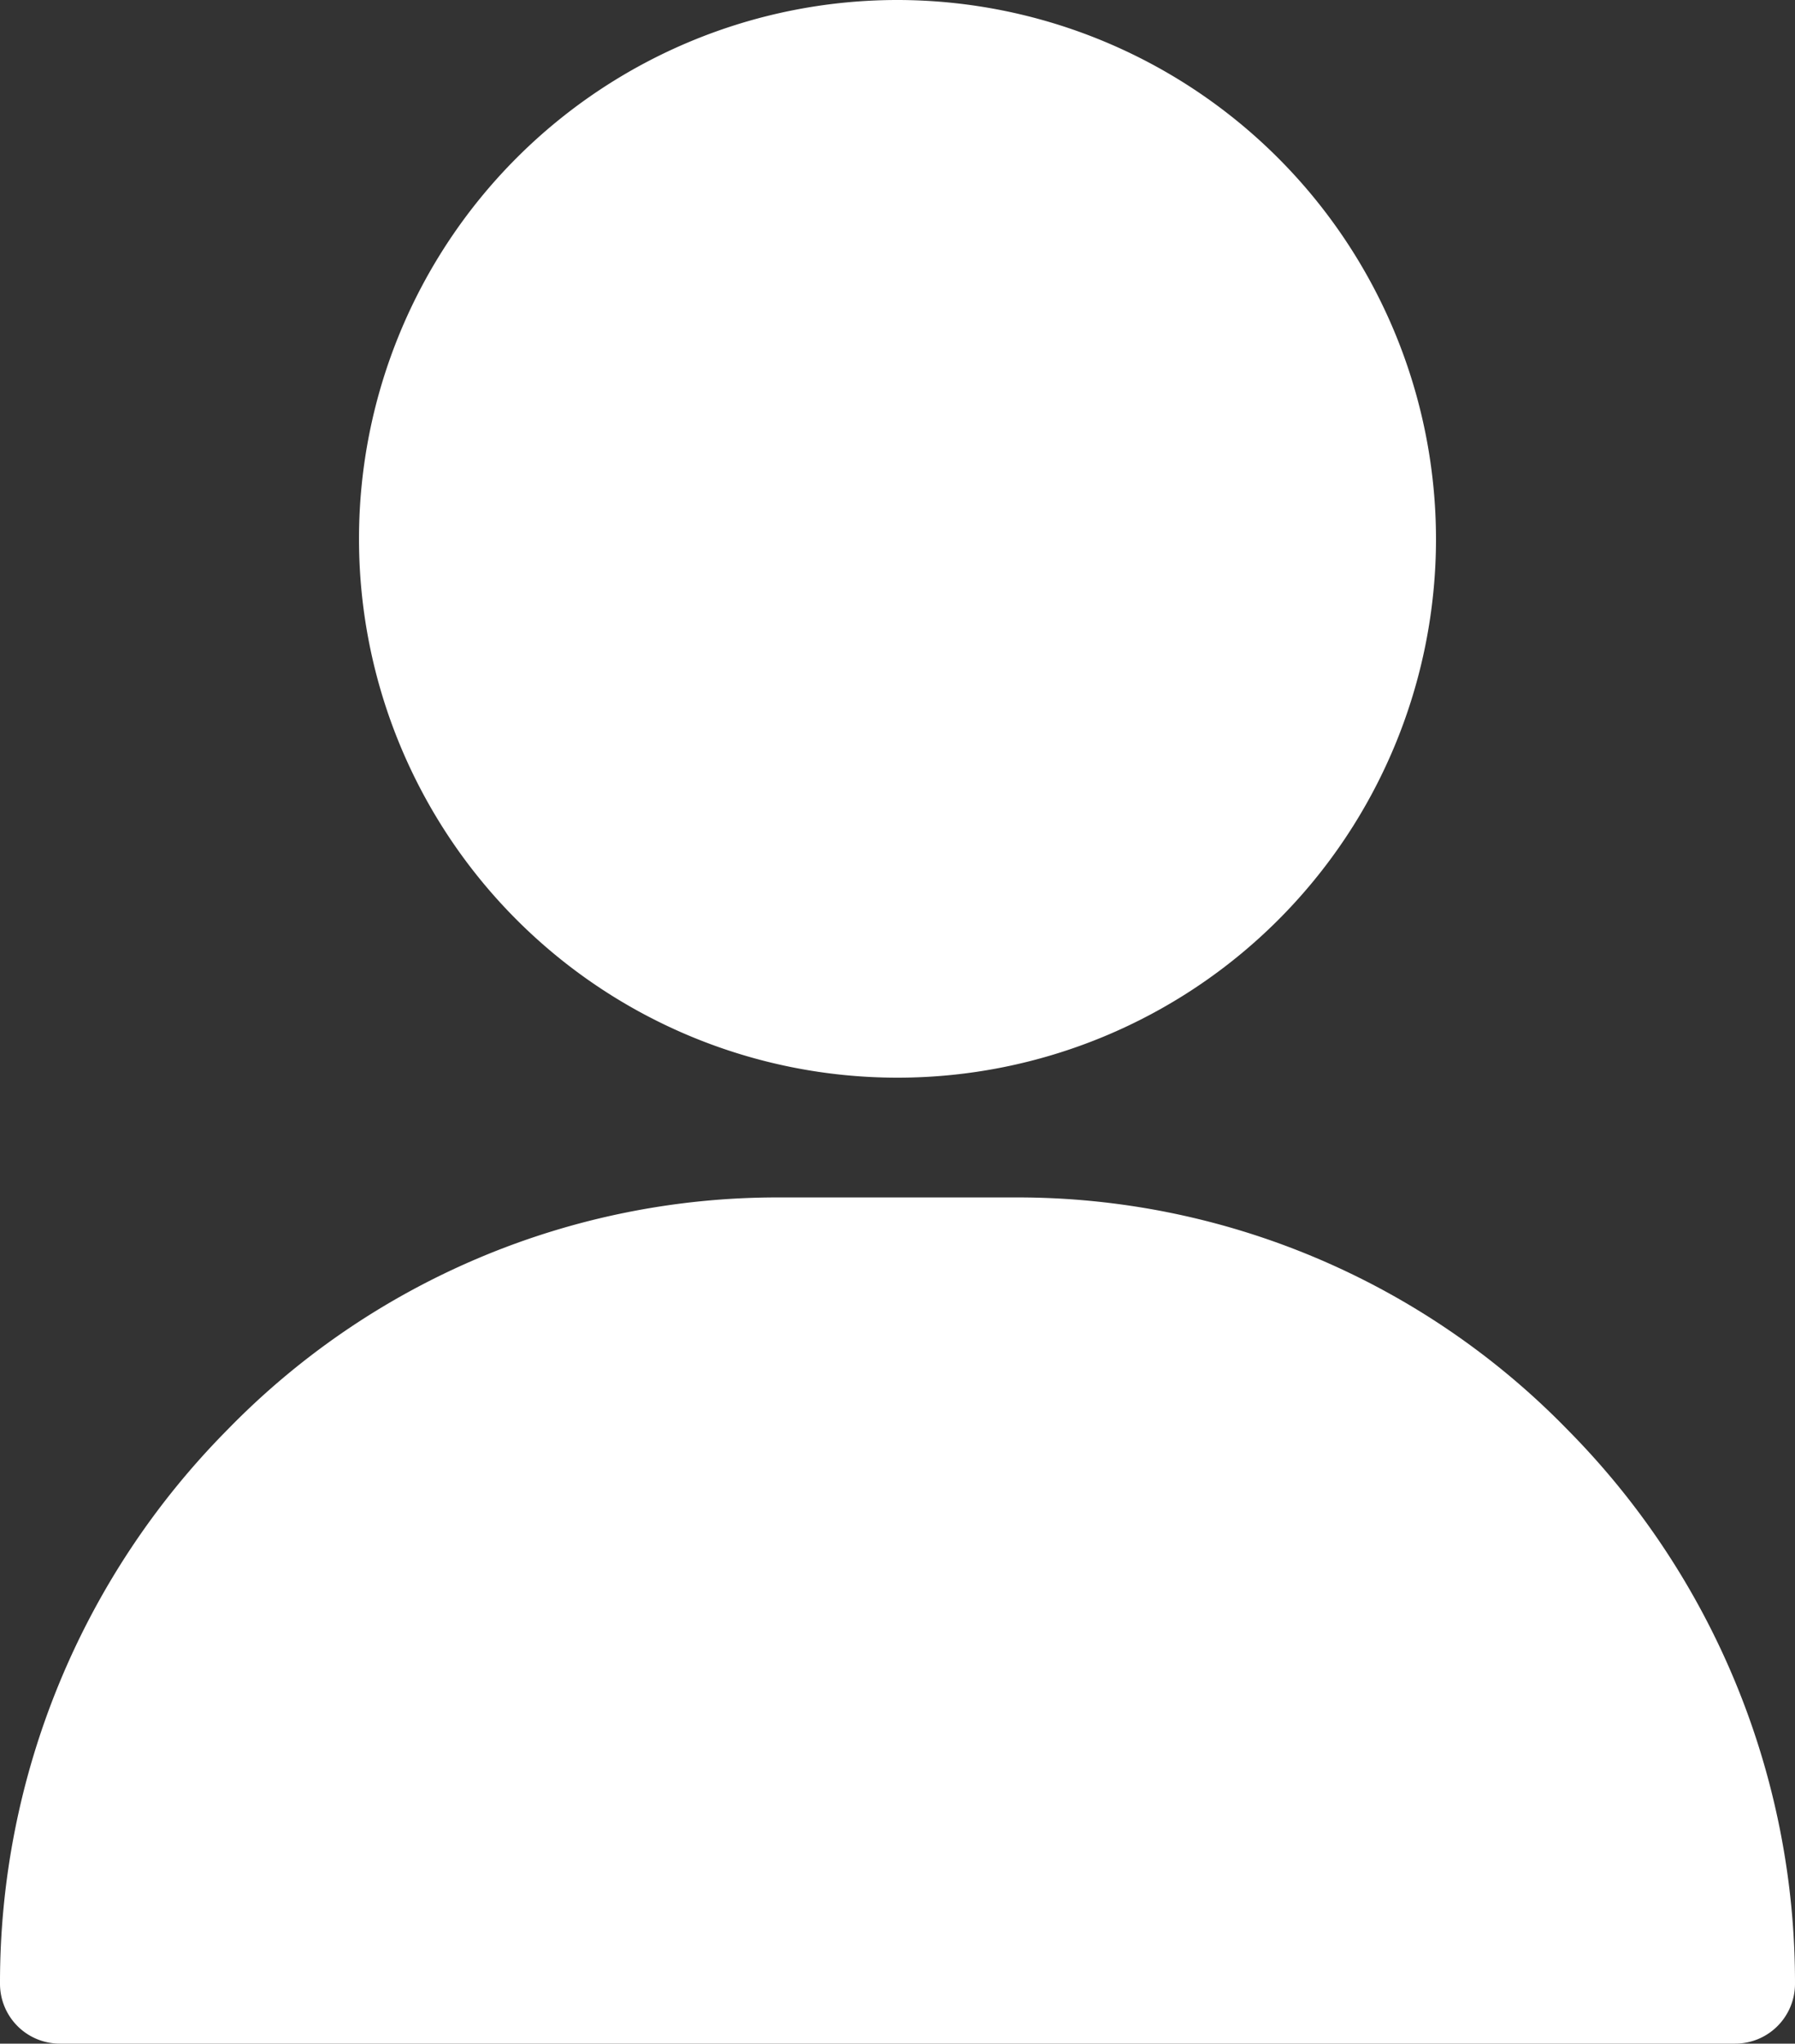
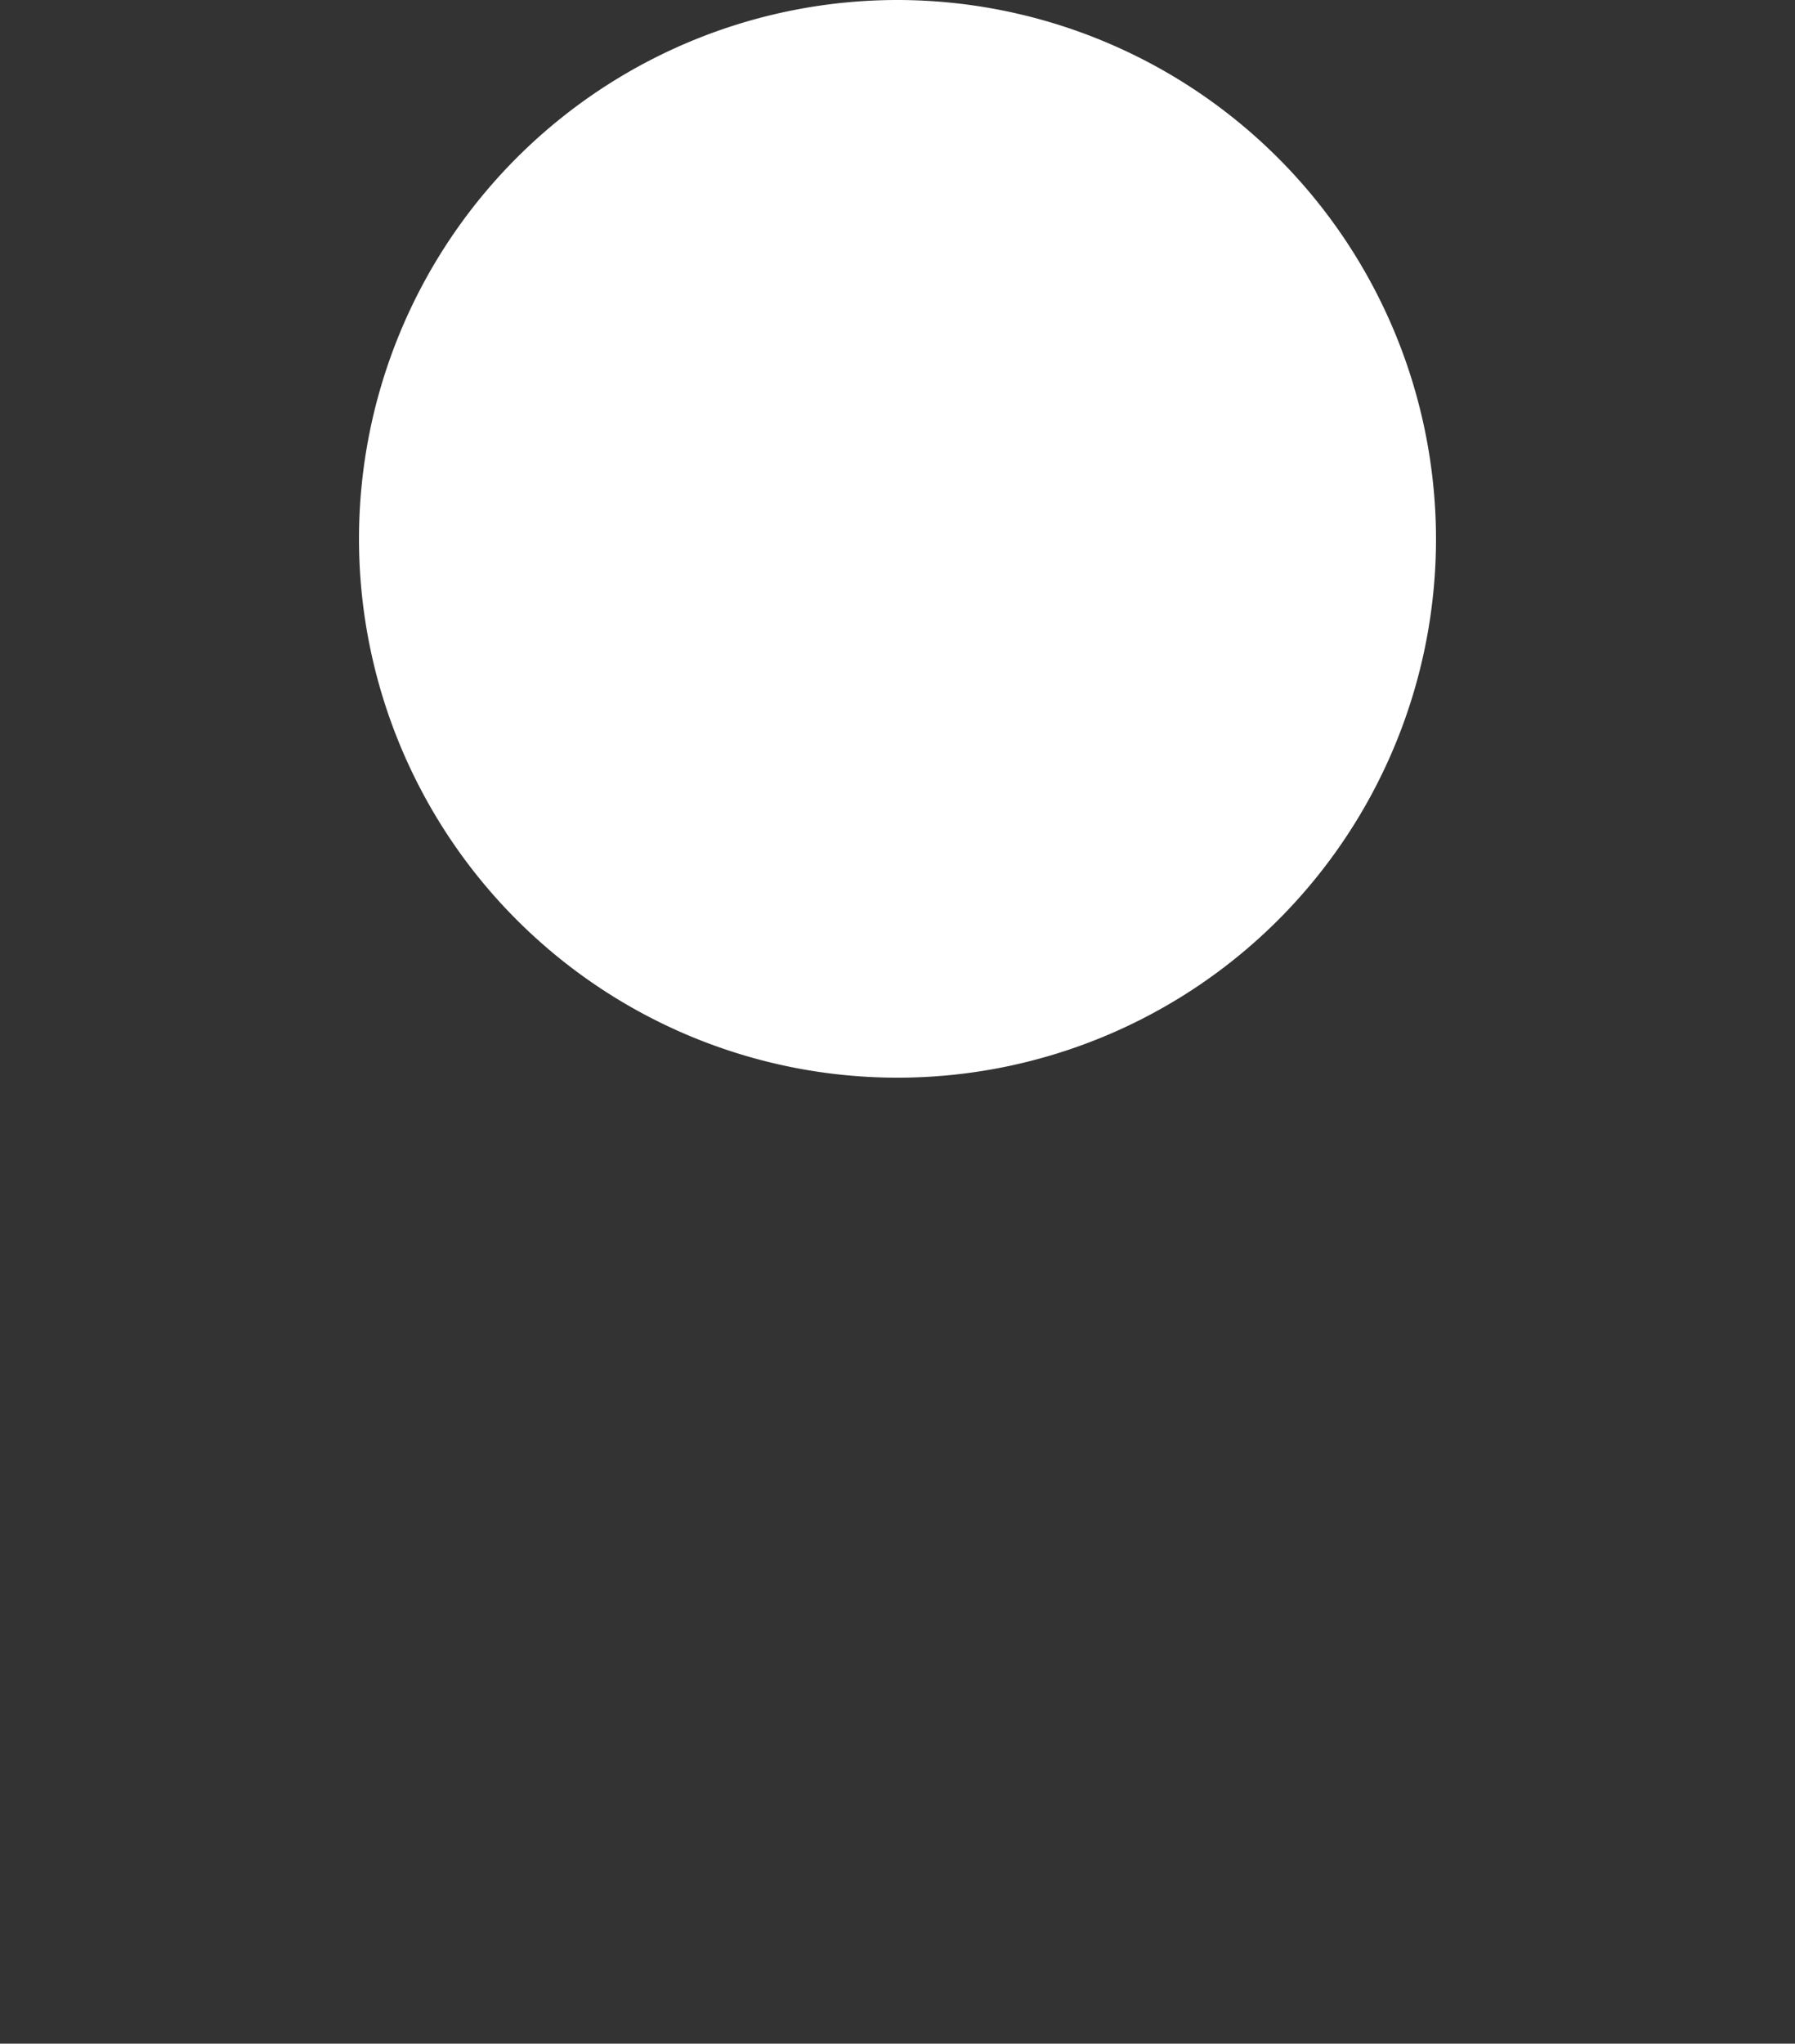
<svg xmlns="http://www.w3.org/2000/svg" width="23.73" height="27" viewBox="0 0 23.73 27">
  <rect x="0" y="0" width="23.73" height="27" fill="#333333" stroke="none" />
  <g id="Login" transform="translate(-31)">
    <g id="Group_2" data-name="Group 2" transform="translate(35.746)">
      <g id="Group_1" data-name="Group 1" transform="translate(0)">
        <path id="Path_1" data-name="Path 1" d="M128.119,0a7.119,7.119,0,1,0,7.119,7.119A7.127,7.127,0,0,0,128.119,0Z" transform="translate(-121)" fill="#fff" />
      </g>
    </g>
    <g id="Group_4" data-name="Group 4" transform="translate(31 15.82)">
      <g id="Group_3" data-name="Group 3" transform="translate(0)">
-         <path id="Path_2" data-name="Path 2" d="M51.723,303.069A10.149,10.149,0,0,0,44.447,300H41.283a10.149,10.149,0,0,0-7.276,3.069A10.375,10.375,0,0,0,31,310.389a.791.791,0,0,0,.791.791H53.939a.791.791,0,0,0,.791-.791A10.375,10.375,0,0,0,51.723,303.069Z" transform="translate(-31 -300)" fill="#fff" />
-       </g>
+         </g>
    </g>
  </g>
</svg>